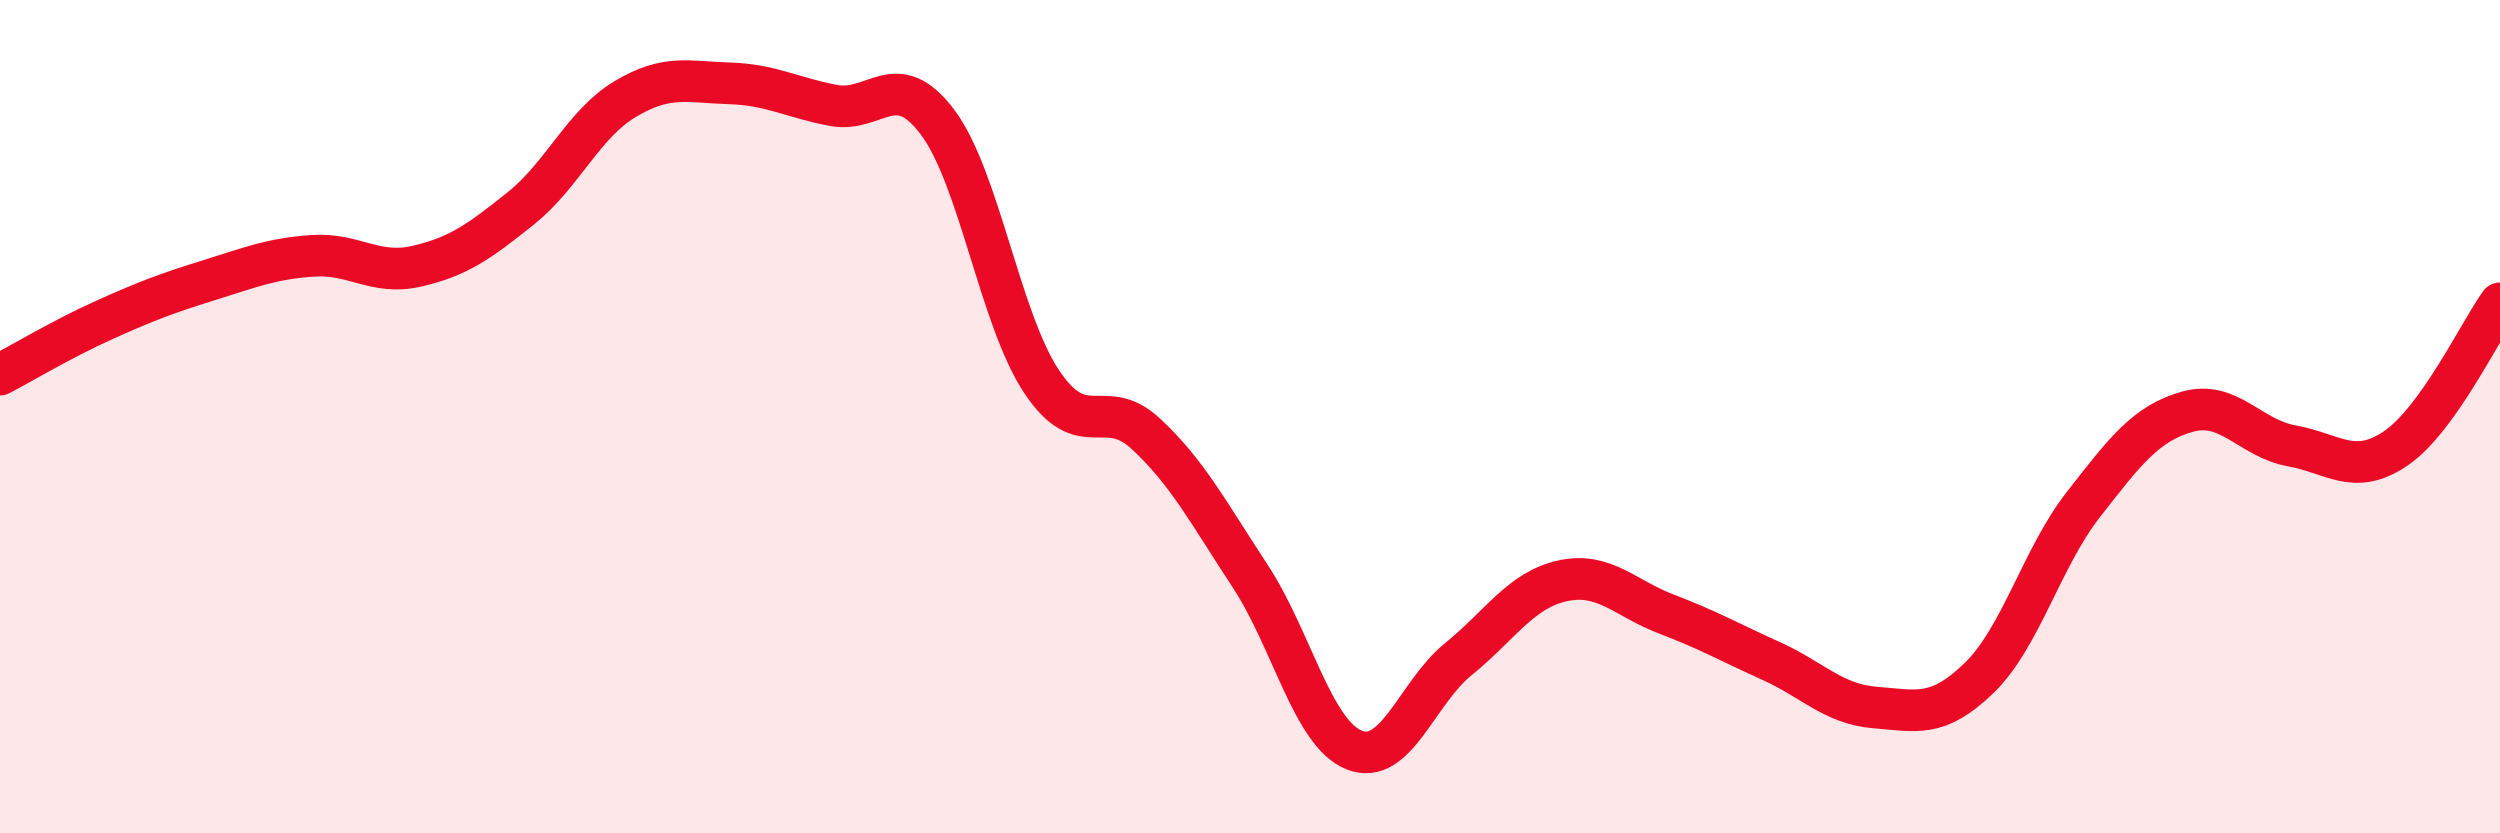
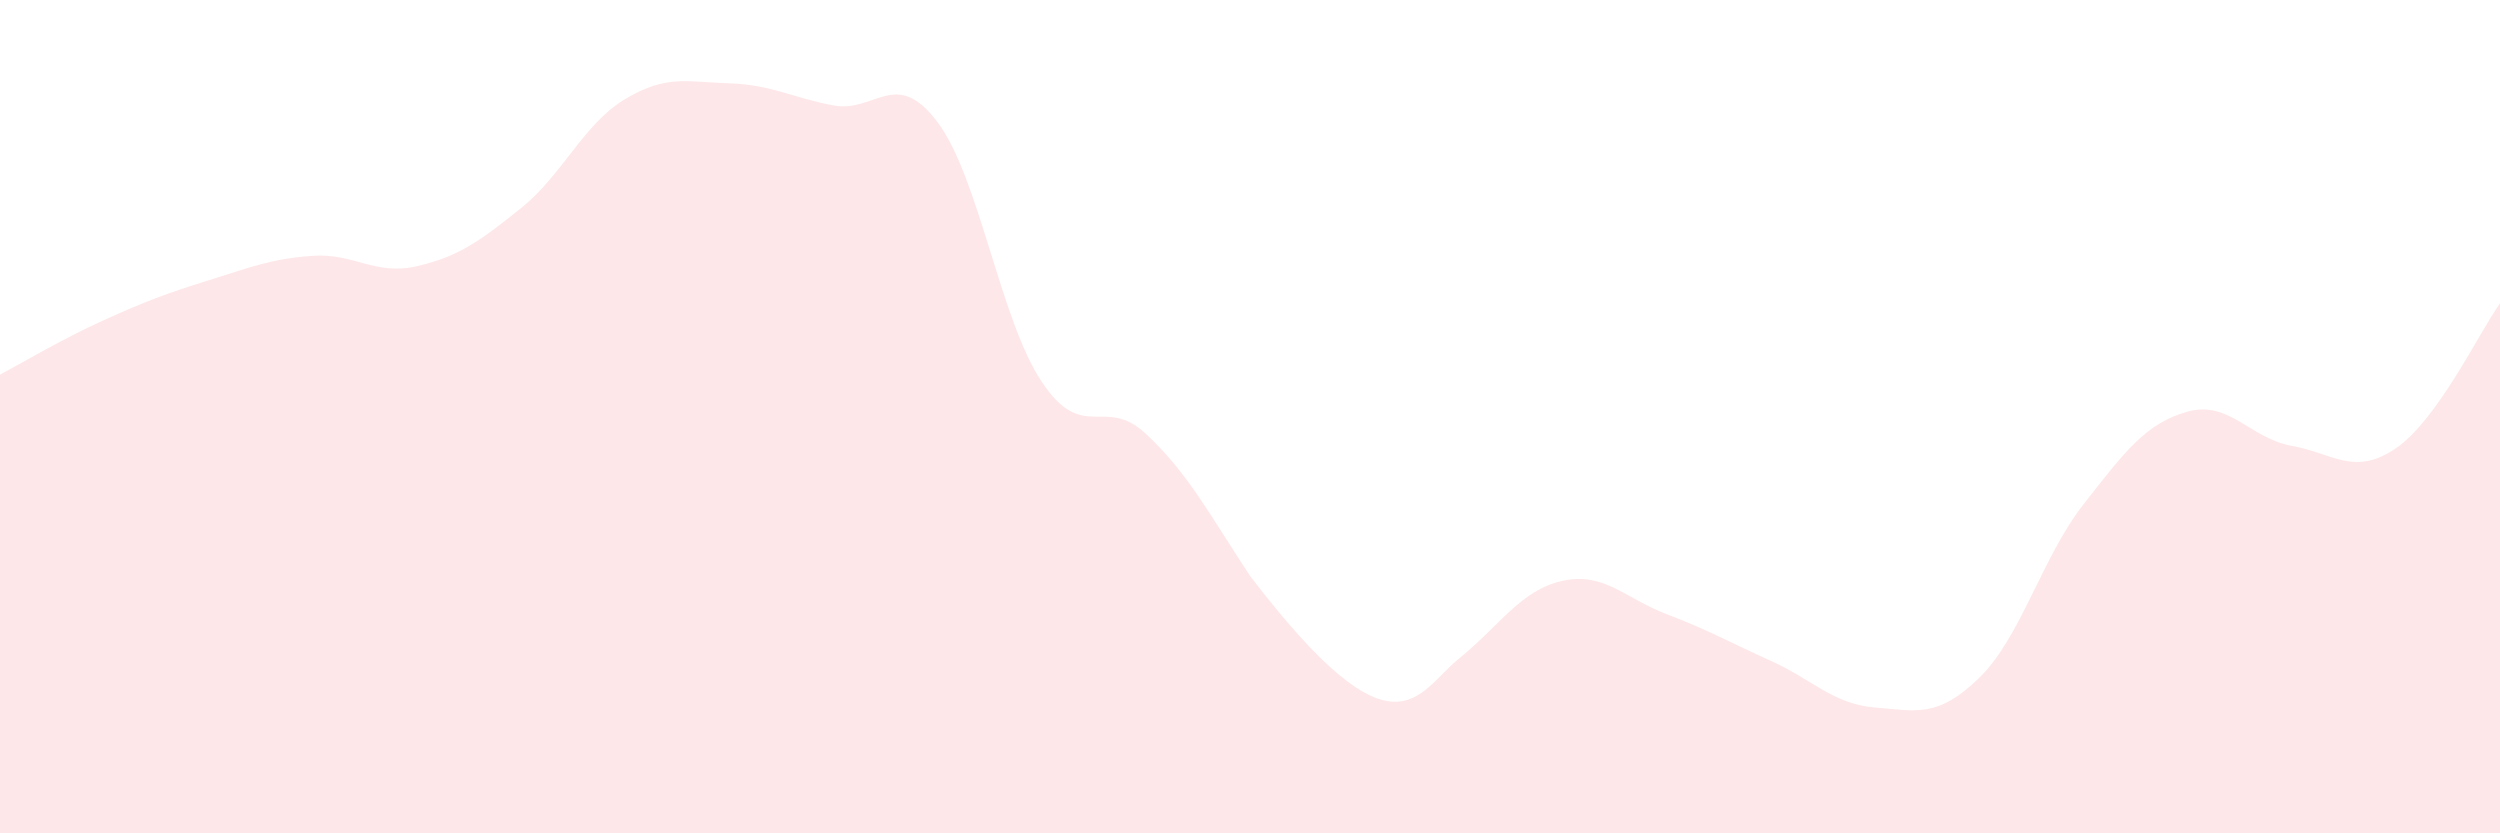
<svg xmlns="http://www.w3.org/2000/svg" width="60" height="20" viewBox="0 0 60 20">
-   <path d="M 0,8.99 C 0.5,8.73 1.5,8.13 2.5,7.68 C 3.5,7.23 4,7.04 5,6.73 C 6,6.42 6.5,6.21 7.5,6.14 C 8.5,6.07 9,6.62 10,6.39 C 11,6.16 11.5,5.8 12.5,5 C 13.5,4.2 14,2.98 15,2.38 C 16,1.78 16.5,1.97 17.5,2 C 18.5,2.03 19,2.34 20,2.53 C 21,2.72 21.5,1.6 22.5,2.93 C 23.5,4.26 24,7.66 25,9.16 C 26,10.66 26.5,9.48 27.5,10.41 C 28.5,11.34 29,12.3 30,13.82 C 31,15.34 31.5,17.6 32.5,18 C 33.5,18.4 34,16.63 35,15.82 C 36,15.01 36.5,14.16 37.5,13.94 C 38.5,13.72 39,14.36 40,14.74 C 41,15.12 41.5,15.41 42.5,15.86 C 43.5,16.31 44,16.9 45,16.98 C 46,17.06 46.5,17.24 47.5,16.27 C 48.5,15.3 49,13.39 50,12.11 C 51,10.83 51.5,10.16 52.5,9.88 C 53.5,9.6 54,10.52 55,10.7 C 56,10.88 56.5,11.44 57.5,10.76 C 58.5,10.08 59.5,7.98 60,7.28L60 20L0 20Z" fill="#EB0A25" opacity="0.1" stroke-linecap="round" stroke-linejoin="round" />
-   <path d="M 0,8.99 C 0.5,8.73 1.5,8.13 2.5,7.68 C 3.5,7.23 4,7.04 5,6.73 C 6,6.42 6.5,6.21 7.5,6.14 C 8.5,6.07 9,6.62 10,6.39 C 11,6.16 11.5,5.8 12.5,5 C 13.5,4.2 14,2.98 15,2.38 C 16,1.78 16.5,1.97 17.5,2 C 18.5,2.03 19,2.34 20,2.53 C 21,2.72 21.5,1.6 22.5,2.93 C 23.5,4.26 24,7.66 25,9.16 C 26,10.66 26.5,9.48 27.5,10.41 C 28.5,11.34 29,12.3 30,13.82 C 31,15.34 31.5,17.6 32.5,18 C 33.5,18.4 34,16.63 35,15.82 C 36,15.01 36.5,14.16 37.5,13.94 C 38.5,13.72 39,14.36 40,14.74 C 41,15.12 41.5,15.41 42.5,15.86 C 43.5,16.31 44,16.9 45,16.98 C 46,17.06 46.5,17.24 47.5,16.27 C 48.5,15.3 49,13.39 50,12.11 C 51,10.83 51.5,10.16 52.5,9.88 C 53.5,9.6 54,10.52 55,10.7 C 56,10.88 56.5,11.44 57.5,10.76 C 58.5,10.08 59.5,7.98 60,7.28" stroke="#EB0A25" stroke-width="1" fill="none" stroke-linecap="round" stroke-linejoin="round" />
+   <path d="M 0,8.99 C 0.5,8.73 1.5,8.13 2.5,7.68 C 3.5,7.23 4,7.04 5,6.73 C 6,6.42 6.5,6.21 7.5,6.14 C 8.5,6.07 9,6.62 10,6.39 C 11,6.16 11.5,5.8 12.5,5 C 13.5,4.2 14,2.98 15,2.38 C 16,1.78 16.5,1.97 17.5,2 C 18.5,2.03 19,2.34 20,2.53 C 21,2.72 21.5,1.6 22.5,2.93 C 23.5,4.26 24,7.66 25,9.16 C 26,10.66 26.5,9.48 27.5,10.41 C 28.5,11.34 29,12.3 30,13.82 C 33.5,18.4 34,16.63 35,15.82 C 36,15.01 36.5,14.16 37.5,13.94 C 38.5,13.72 39,14.36 40,14.74 C 41,15.12 41.5,15.41 42.5,15.86 C 43.5,16.31 44,16.9 45,16.98 C 46,17.06 46.5,17.24 47.5,16.27 C 48.5,15.3 49,13.39 50,12.11 C 51,10.83 51.5,10.16 52.5,9.88 C 53.5,9.6 54,10.52 55,10.7 C 56,10.88 56.5,11.44 57.5,10.76 C 58.5,10.08 59.5,7.98 60,7.28L60 20L0 20Z" fill="#EB0A25" opacity="0.1" stroke-linecap="round" stroke-linejoin="round" />
</svg>